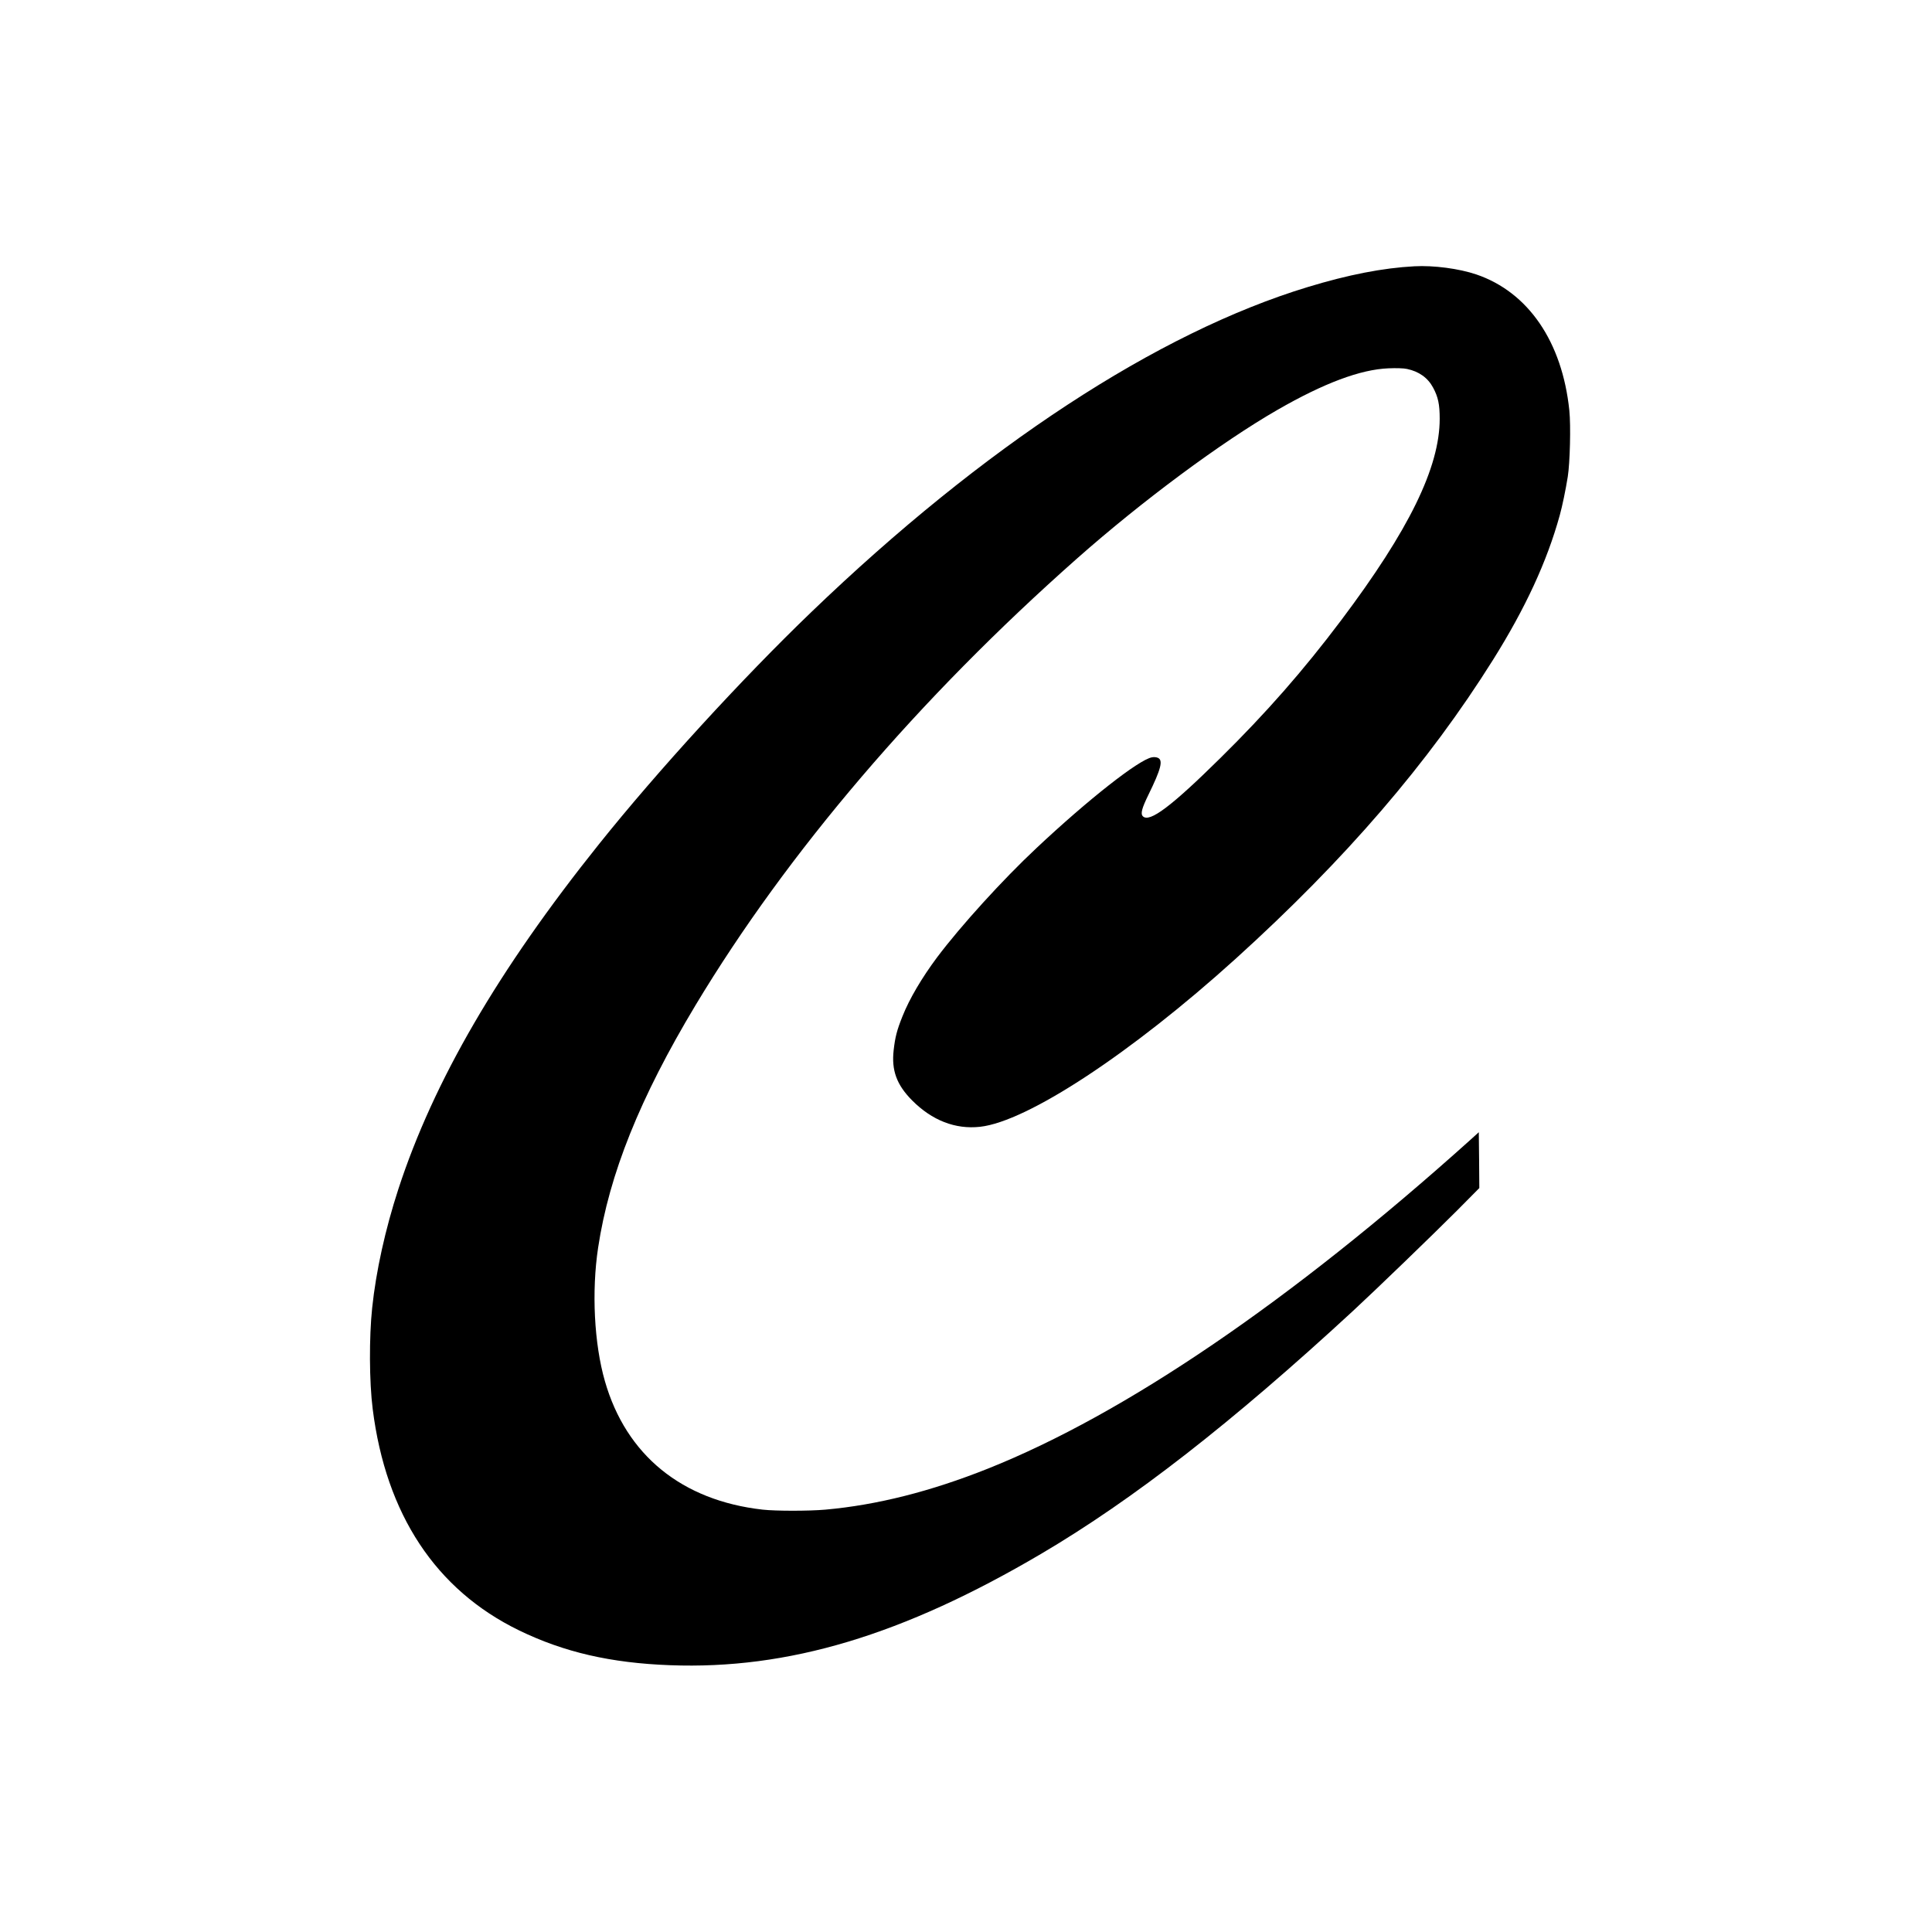
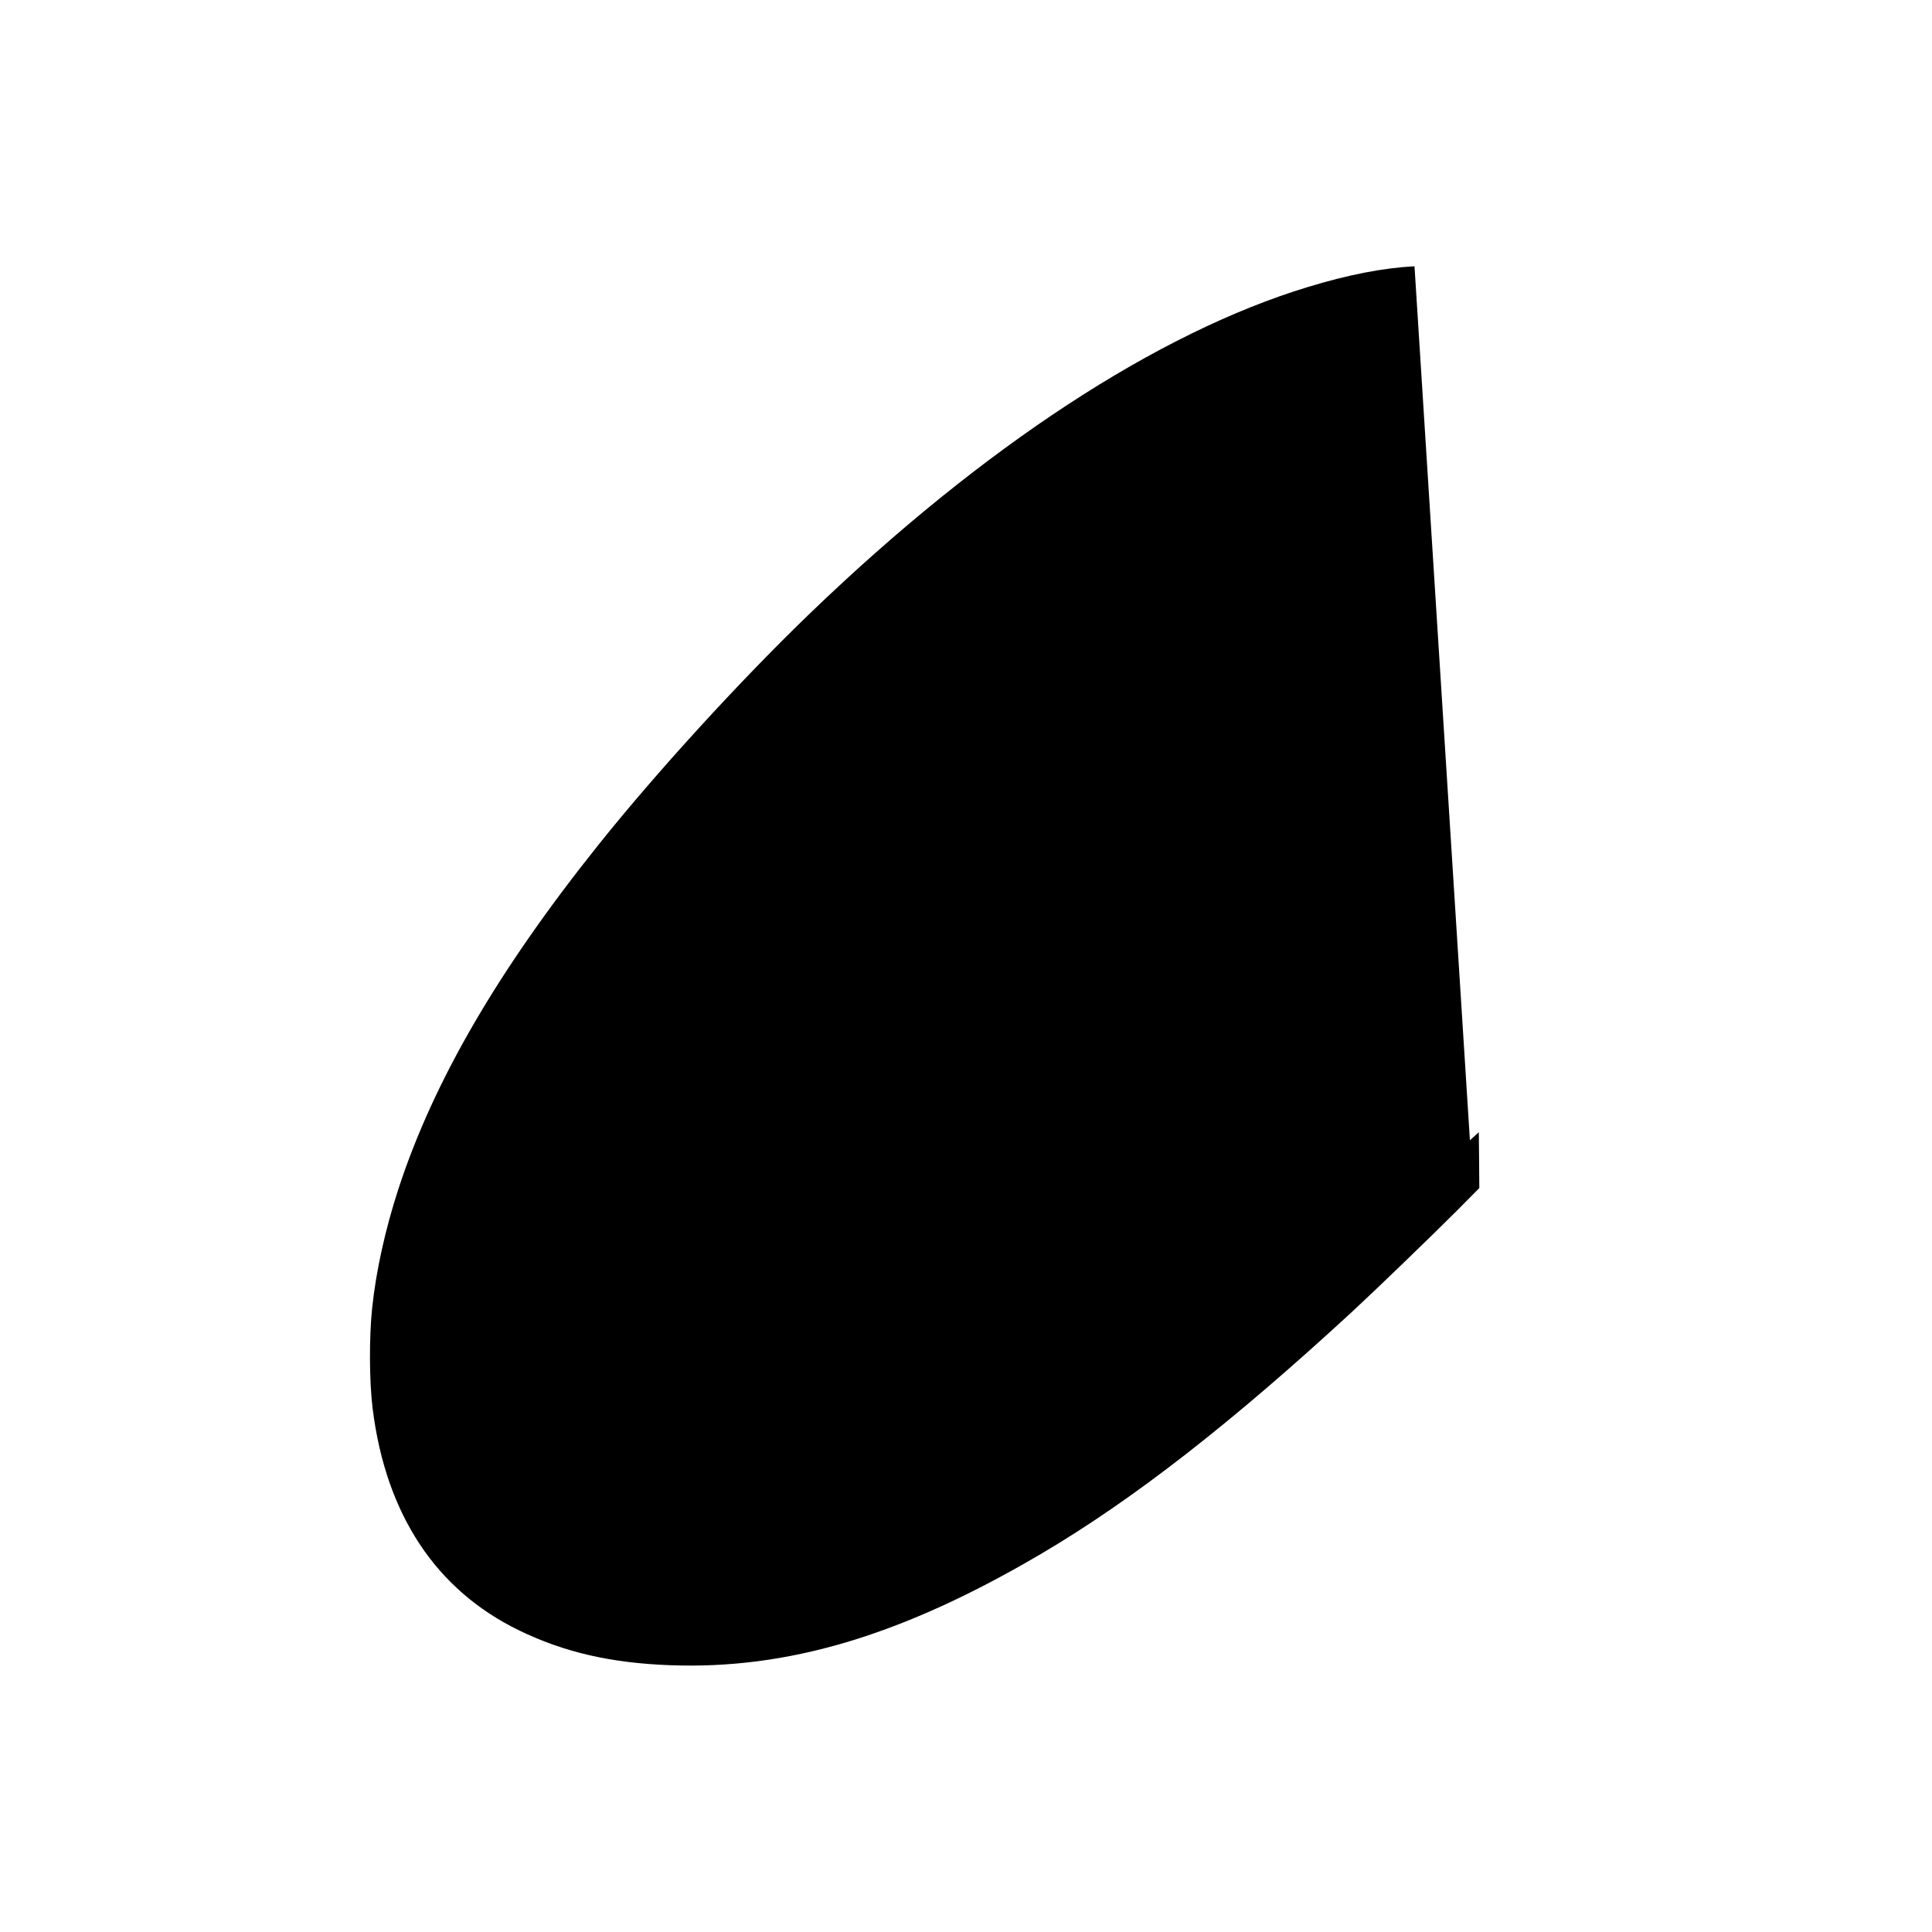
<svg xmlns="http://www.w3.org/2000/svg" version="1.0" width="1848pt" height="1848pt" viewBox="0 0 1848 1848" preserveAspectRatio="xMidYMid meet">
  <g transform="translate(0,1848) scale(0.1,-0.1)" fill="#000000" stroke="none">
-     <path d="M13530 15933 c-303 -16 -634 -81 -1019 -198 -1440 -437 -3107 -1529 -4752 -3111 -665 -639 -1471 -1520 -2030 -2219 -963 -1203 -1581 -2265 -1918 -3297 -126 -387 -214 -785 -251 -1137 -30 -281 -28 -709 5 -969 127 -1008 604 -1730 1400 -2117 430 -209 878 -312 1443 -333 1131 -43 2228 286 3552 1066 879 518 1824 1254 2980 2321 229 212 754 719 993 958 l217 219 -2 267 -3 267 -85 -77 c-1709 -1535 -3297 -2617 -4611 -3141 -547 -218 -1061 -348 -1554 -392 -157 -14 -474 -14 -600 0 -773 87 -1306 521 -1509 1229 -103 358 -128 858 -65 1276 106 703 400 1435 932 2320 880 1463 2137 2935 3647 4271 624 552 1386 1117 1920 1424 445 256 793 386 1061 397 75 3 146 1 177 -6 115 -24 200 -85 250 -179 48 -89 63 -160 63 -297 0 -465 -293 -1065 -944 -1930 -360 -478 -712 -880 -1153 -1315 -470 -464 -679 -621 -742 -558 -24 24 -11 75 54 208 119 243 141 328 90 351 -14 7 -40 9 -58 5 -125 -23 -608 -402 -1103 -867 -322 -301 -725 -745 -950 -1044 -147 -197 -266 -398 -333 -567 -53 -132 -70 -199 -84 -323 -22 -194 29 -332 177 -481 190 -191 413 -278 649 -252 451 49 1445 702 2446 1608 1049 950 1843 1872 2462 2860 310 495 515 939 637 1380 25 90 56 240 77 370 21 132 30 488 15 634 -68 657 -393 1132 -890 1301 -165 56 -409 88 -591 78z" />
+     <path d="M13530 15933 c-303 -16 -634 -81 -1019 -198 -1440 -437 -3107 -1529 -4752 -3111 -665 -639 -1471 -1520 -2030 -2219 -963 -1203 -1581 -2265 -1918 -3297 -126 -387 -214 -785 -251 -1137 -30 -281 -28 -709 5 -969 127 -1008 604 -1730 1400 -2117 430 -209 878 -312 1443 -333 1131 -43 2228 286 3552 1066 879 518 1824 1254 2980 2321 229 212 754 719 993 958 l217 219 -2 267 -3 267 -85 -77 z" />
  </g>
</svg>